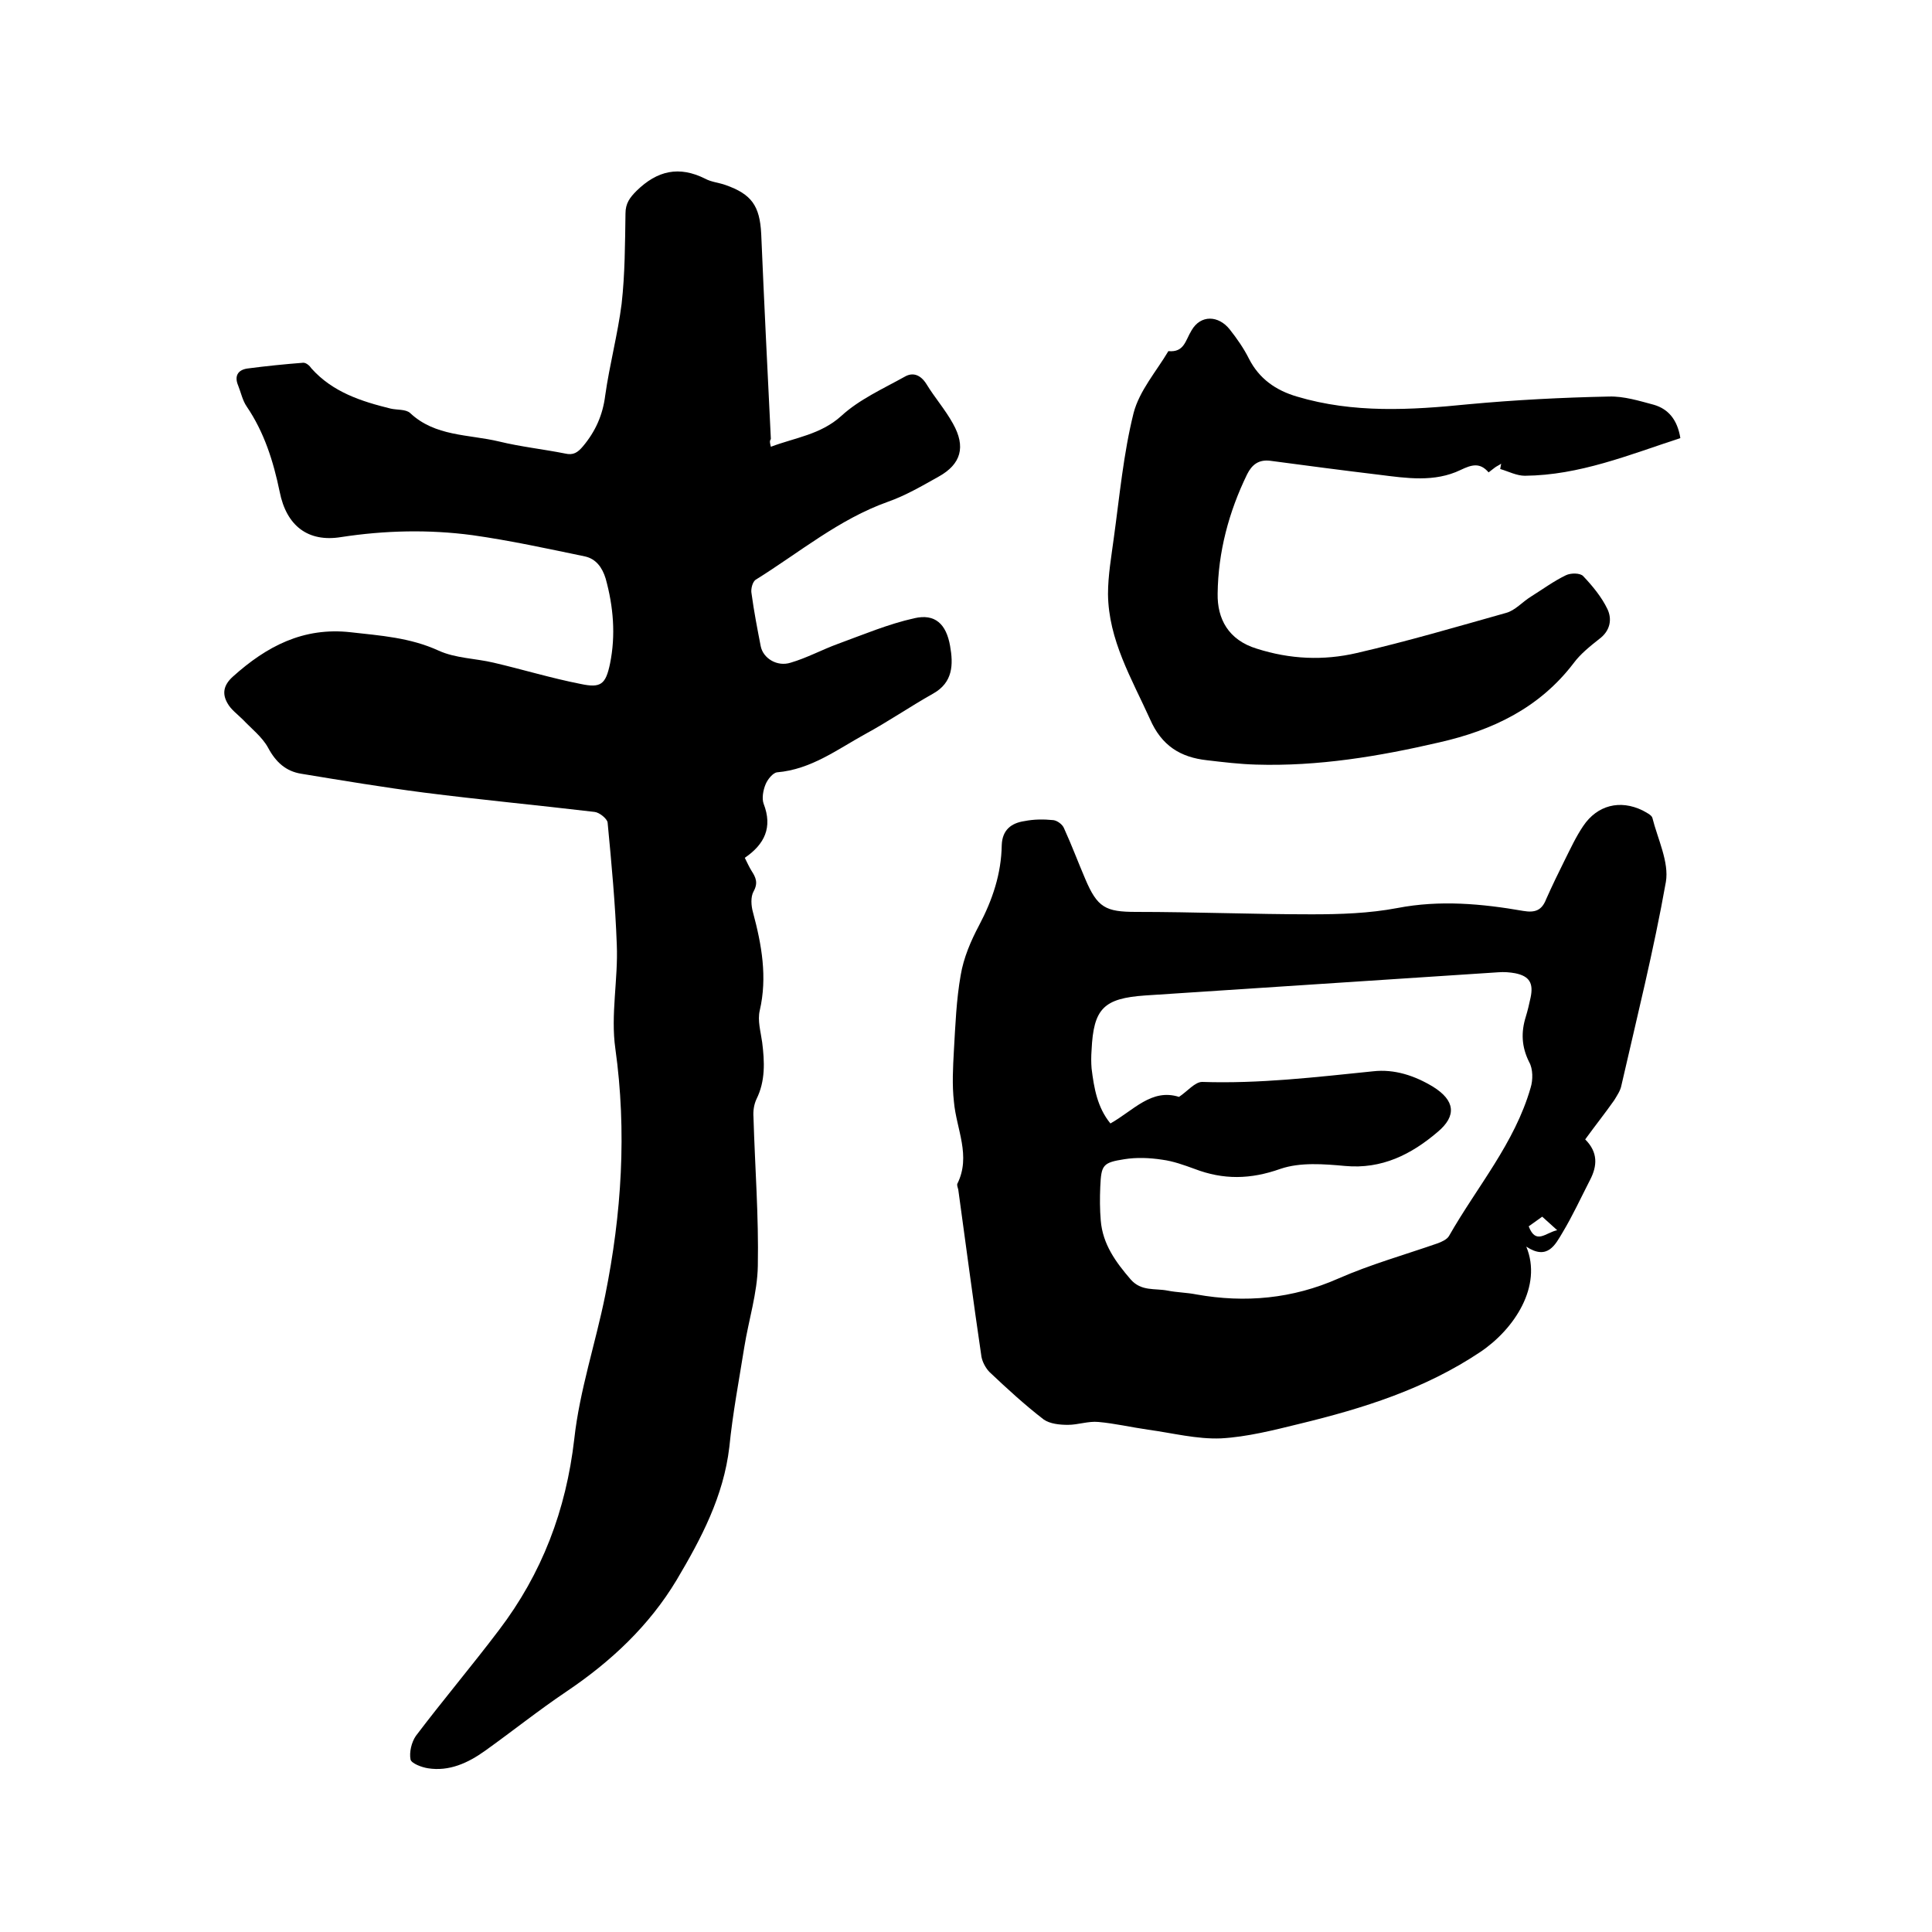
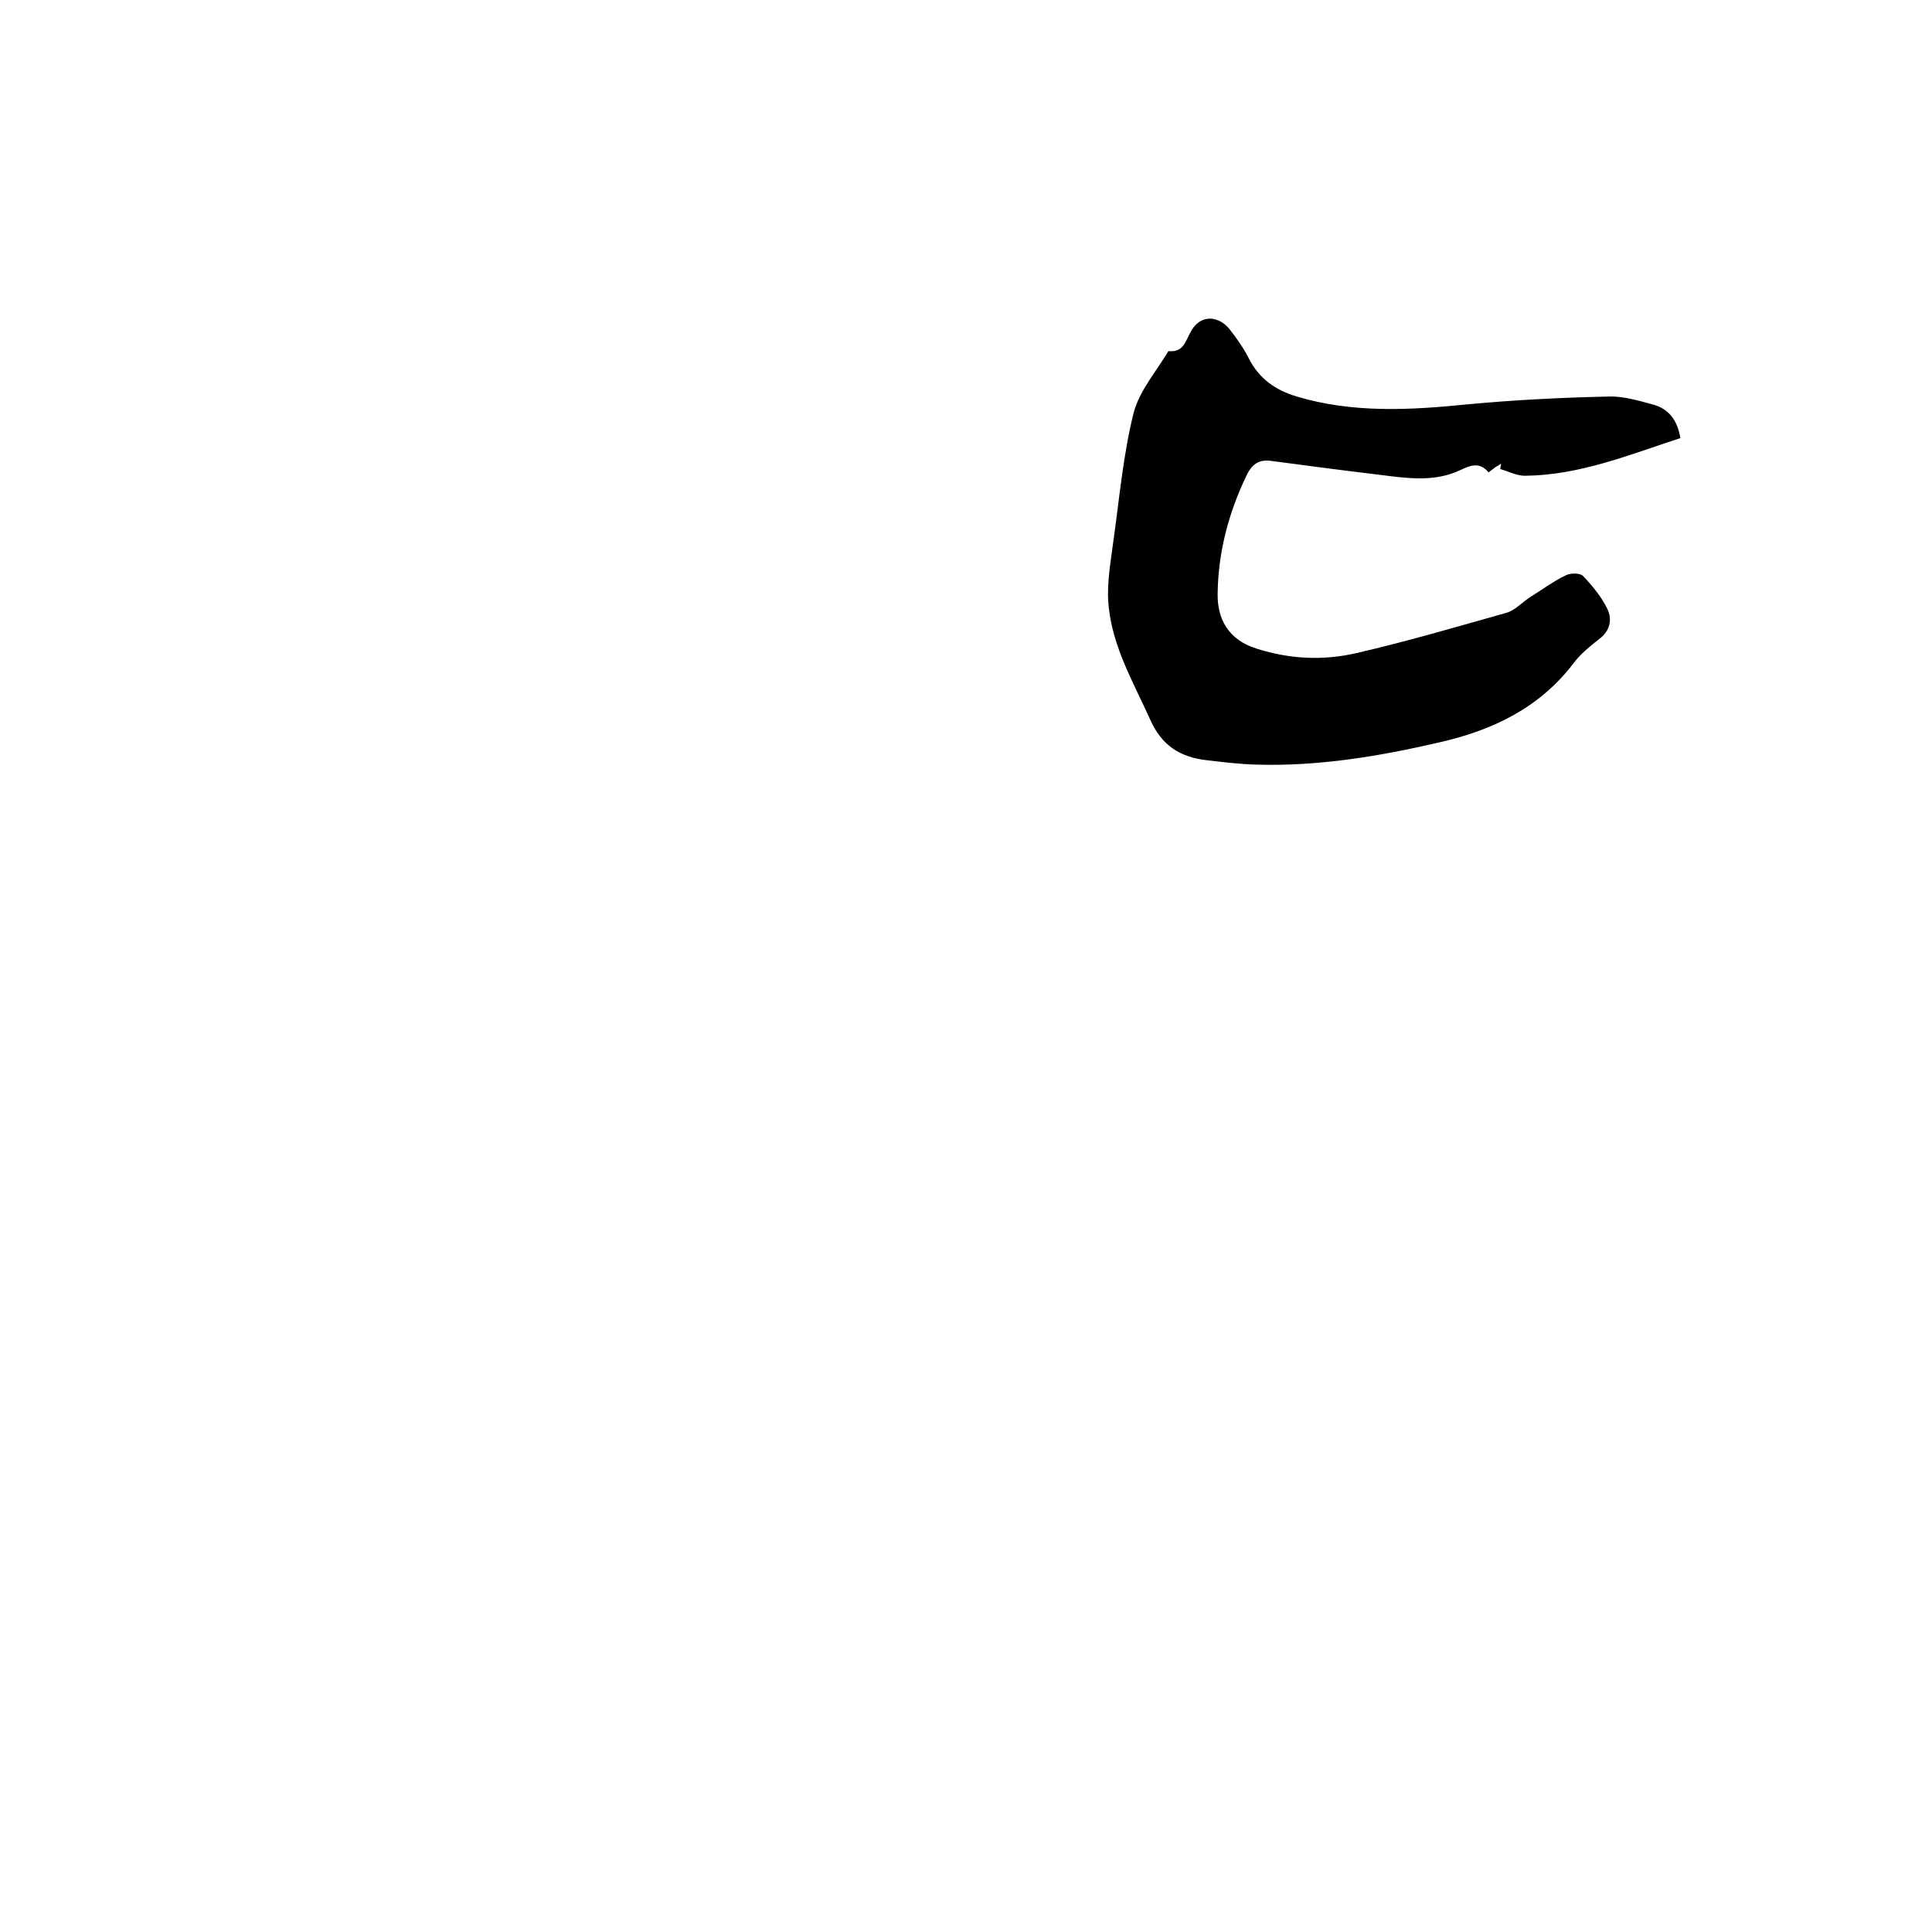
<svg xmlns="http://www.w3.org/2000/svg" enable-background="new 0 0 400 400" viewBox="0 0 400 400">
-   <path d="m159.6 92.5c5-1.9 10.3-2.5 14.6-6.4 3.7-3.4 8.6-5.6 13.1-8.1 1.7-1 3.3-.4 4.5 1.5 1.7 2.8 3.9 5.3 5.5 8.2 2.7 4.8 1.7 8.4-3 11-3.4 1.9-6.8 3.9-10.5 5.2-10.1 3.6-18.3 10.5-27.3 16.1-.7.4-1.1 2-.9 2.9.5 3.7 1.2 7.3 1.9 10.9.5 2.5 3.4 4.3 6.2 3.4 3.4-1 6.5-2.7 9.8-3.9 5.2-1.9 10.4-4.1 15.8-5.3 4.3-1 6.6 1.2 7.4 5.7.7 3.9.6 7.6-3.5 9.9-4.8 2.7-9.3 5.8-14.1 8.4-5.8 3.2-11.2 7.3-18.2 7.9-.9.1-2 1.5-2.4 2.5-.5 1.2-.8 2.9-.4 4 1.9 4.9.2 8.4-3.9 11.2.5 1 .9 1.9 1.4 2.7.9 1.4 1.4 2.5.4 4.3-.6 1.1-.5 2.9-.1 4.3 1.8 6.7 3 13.4 1.4 20.3-.5 2.1.2 4.4.5 6.6.5 4 .7 8-1.2 11.8-.5 1.1-.7 2.4-.6 3.7.3 10.3 1.1 20.5.9 30.8-.1 5.6-1.9 11.2-2.8 16.8-1.1 6.9-2.4 13.7-3.1 20.7-1.2 10.2-5.8 18.9-10.9 27.5-5.7 9.5-13.6 16.9-22.8 23.1-5.8 3.9-11.3 8.3-16.9 12.3-3.5 2.5-7.4 4.3-11.8 3.6-1.3-.2-3.4-1-3.6-1.8-.3-1.5.2-3.6 1.1-4.9 5.6-7.4 11.6-14.5 17.2-21.9 8.9-11.7 13.9-24.8 15.6-39.6 1.1-10 4.4-19.8 6.4-29.7 3.4-16.9 4.5-33.9 2.1-51.1-1-7 .6-14.4.3-21.5-.3-8.4-1.1-16.9-1.9-25.3-.1-.8-1.7-2.1-2.7-2.2-11.8-1.4-23.5-2.5-35.3-4-8.5-1.1-16.9-2.5-25.4-3.9-3.2-.5-5.3-2.4-6.9-5.4-1.2-2.2-3.4-3.9-5.2-5.8-1.1-1.1-2.5-2.1-3.2-3.4-1.1-1.9-.9-3.7 1.1-5.5 7-6.3 14.6-10.3 24.4-9.2 6.2.7 12.3 1.1 18.2 3.8 3.5 1.6 7.6 1.6 11.4 2.5 6 1.4 11.9 3.2 18 4.4 4.2.9 5.2.1 6.1-4.2 1.2-5.9.7-11.8-.9-17.6-.7-2.3-2-4.1-4.3-4.6-7.7-1.6-15.5-3.3-23.3-4.4-9-1.2-18.1-1-27.2.4-6.8 1.1-11.3-2.3-12.7-9.4-1.3-6.3-3.2-12.3-6.8-17.6-.9-1.3-1.2-2.9-1.8-4.4-.8-1.9-.1-3.2 1.9-3.5 3.8-.5 7.7-.9 11.6-1.2.6 0 1.3.6 1.7 1.2 4.4 4.9 10.3 6.8 16.4 8.3 1.3.3 3.1.1 4 .9 5.2 4.9 12.1 4.4 18.4 5.9 4.5 1.1 9.2 1.6 13.7 2.5 1.7.4 2.6-.2 3.7-1.5 2.6-3.1 4.1-6.5 4.6-10.5.9-6.4 2.6-12.7 3.4-19 .7-6.2.7-12.4.8-18.7 0-2.1.9-3.3 2.3-4.7 4.3-4.2 8.8-5.2 14.2-2.5 1.3.7 2.8.8 4.2 1.3 5.4 1.9 7.1 4.3 7.4 10.1.6 14.2 1.3 28.3 2 42.5-.3.4-.2.8 0 1.6z" />
-   <path d="m328.2 235.9c2.7 2.7 2.5 5.5 1 8.4-1.9 3.7-3.6 7.4-5.7 10.9-1.5 2.5-3.1 5.8-7.5 2.9 3.4 8.2-2.5 17.1-9.5 21.8-11.5 7.7-24.3 11.7-37.5 14.9-5.3 1.3-10.8 2.7-16.2 3-5 .2-10-1.1-15.1-1.8-3.5-.5-6.9-1.3-10.3-1.6-2.1-.2-4.2.6-6.3.6-1.7 0-3.7-.2-5-1.1-3.9-3-7.6-6.4-11.2-9.8-.8-.8-1.5-2.1-1.7-3.2-1.7-11.5-3.2-23-4.8-34.6-.1-.4-.3-.9-.2-1.2 2.9-5.8-.2-11.3-.7-17-.4-3.5-.2-7.1 0-10.7.3-5.2.5-10.4 1.4-15.5.6-3.6 2.1-7.1 3.8-10.3 2.8-5.3 4.6-10.7 4.7-16.6.1-3.2 2-4.6 4.7-5 2-.4 4-.4 6-.2.8.1 1.9.9 2.2 1.7 1.6 3.5 2.9 7 4.4 10.5 2.5 5.9 4.2 6.8 10.5 6.8 12.1 0 24.3.5 36.4.5 5.9 0 11.9-.2 17.7-1.3 8.8-1.7 17.5-.9 26.1.6 2.4.4 3.8-.1 4.7-2.4 1.2-2.7 2.5-5.4 3.8-8 1.2-2.4 2.4-5 3.9-7.2 2.9-4.3 7.6-5.5 12.3-3.2.7.4 1.8.9 2 1.5 1.1 4.4 3.5 9.2 2.8 13.3-2.5 14.1-6 28.1-9.2 42.1-.2 1.1-.9 2.1-1.5 3.1-1.9 2.7-3.9 5.2-6 8.1zm-84.1-8.8c1.8-1.2 3.3-3.1 4.8-3.1 11.9.4 23.6-1 35.4-2.2 4.4-.5 8.6.9 12.4 3.2 4.5 2.8 5 6 .9 9.4-5.4 4.6-11.5 7.7-19.1 7-4.4-.4-9.3-.8-13.4.6-6.2 2.2-11.8 2.3-17.8 0-2.2-.8-4.4-1.6-6.7-1.9-2.6-.4-5.3-.5-7.8-.1-4.5.7-4.8 1.2-5 5.7-.1 2.3-.1 4.7.1 7 .4 4.9 3.1 8.6 6.2 12.2 2.2 2.5 5 1.8 7.6 2.3 2 .4 4 .4 6 .8 10.1 1.8 19.9.9 29.4-3.3 6.6-2.9 13.7-4.9 20.6-7.3.8-.3 1.9-.8 2.3-1.5 5.8-10.2 13.6-19.2 16.9-30.7.5-1.6.5-3.9-.3-5.3-1.6-3.2-1.7-6.2-.7-9.4.4-1.3.7-2.6 1-4 .6-2.9-.2-4.4-3.2-5-1.1-.2-2.3-.3-3.5-.2-24.4 1.6-48.7 3.2-73.1 4.8-8.6.6-10.7 2.7-11.1 11.3-.1 1.3-.1 2.6 0 3.8.5 4.1 1.2 8.1 3.9 11.4 4.8-2.7 8.5-7.3 14.2-5.5zm72.4 26.8c1.5 3.9 3.5 1.3 5.9.8-1.2-1.1-2.1-1.9-3.1-2.8-1 .7-1.8 1.3-2.8 2z" />
  <path d="m347.9 90.7c-10.7 3.5-20.9 7.7-32.2 7.8-1.7 0-3.4-.9-5.1-1.4.1-.4.1-.7.2-1.1-.4.3-.9.5-1.3.8s-.8.6-1.3 1c-1.8-2.1-3.5-1.6-5.8-.5-5.4 2.6-11.2 1.7-16.8 1-7.5-.9-15.1-1.9-22.6-2.9-2.4-.3-3.8.8-4.8 2.8-3.8 7.8-6 16.1-6.1 24.7-.1 5.2 2.2 9.6 8.1 11.4 6.9 2.2 13.8 2.5 20.7.9 10.4-2.4 20.6-5.4 30.9-8.3 1.9-.5 3.4-2.3 5.2-3.4 2.4-1.5 4.7-3.2 7.2-4.4 1-.5 3-.5 3.6.2 1.9 2 3.8 4.3 5 6.8 1 2.1.6 4.5-1.7 6.2-1.9 1.5-3.9 3.1-5.3 5-7.1 9.3-16.8 13.9-27.8 16.4-12.5 2.9-25.1 5-38 4.6-3.4-.1-6.7-.5-10.1-.9-5.5-.6-9.4-3-11.8-8.5-3.8-8.4-8.6-16.4-8.7-25.9 0-3.9.7-7.8 1.2-11.6 1.2-8.7 2-17.5 4.1-25.9 1.2-4.6 4.7-8.6 7.2-12.8 3.3.3 3.5-2.2 4.8-4.3 1.9-3.3 5.6-3.1 7.9-.2 1.5 1.9 2.9 3.9 4 6.1 2.1 4.1 5.5 6.5 9.9 7.8 11.7 3.5 23.6 2.8 35.5 1.6 9.7-.9 19.4-1.4 29.1-1.6 3.1-.1 6.3.9 9.3 1.7 3.1.9 4.9 3.2 5.5 6.9z" />
</svg>